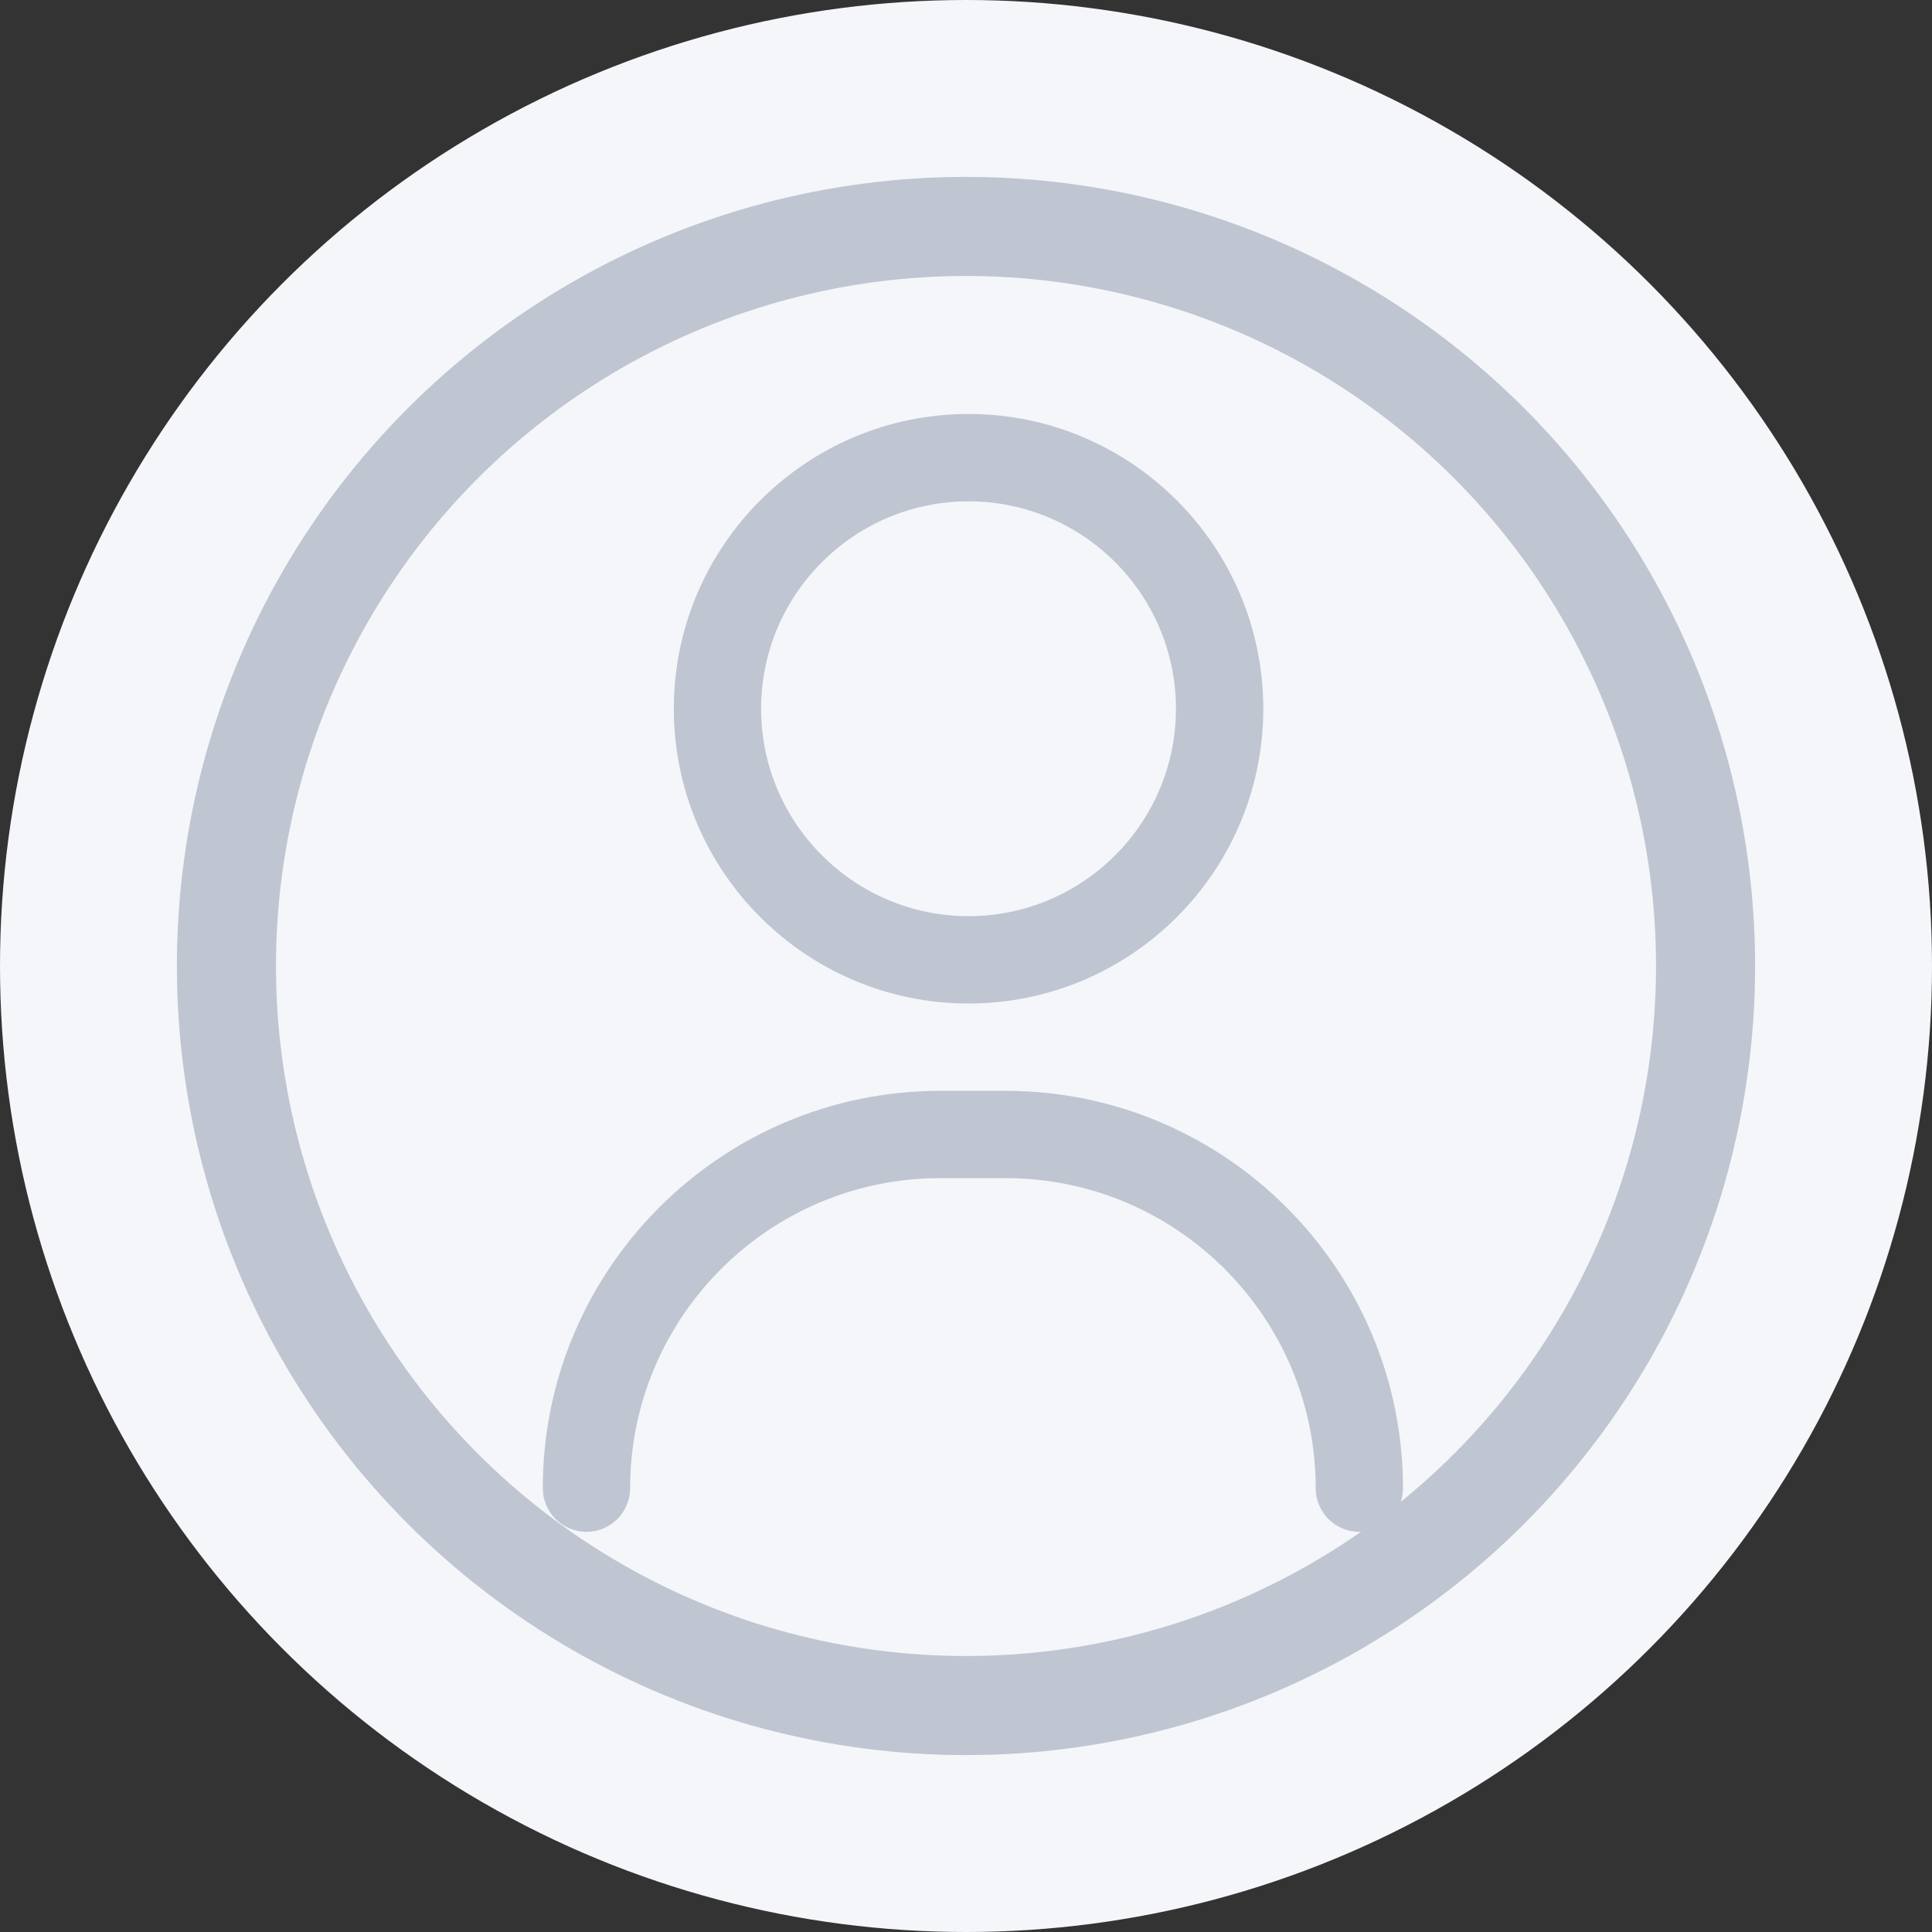
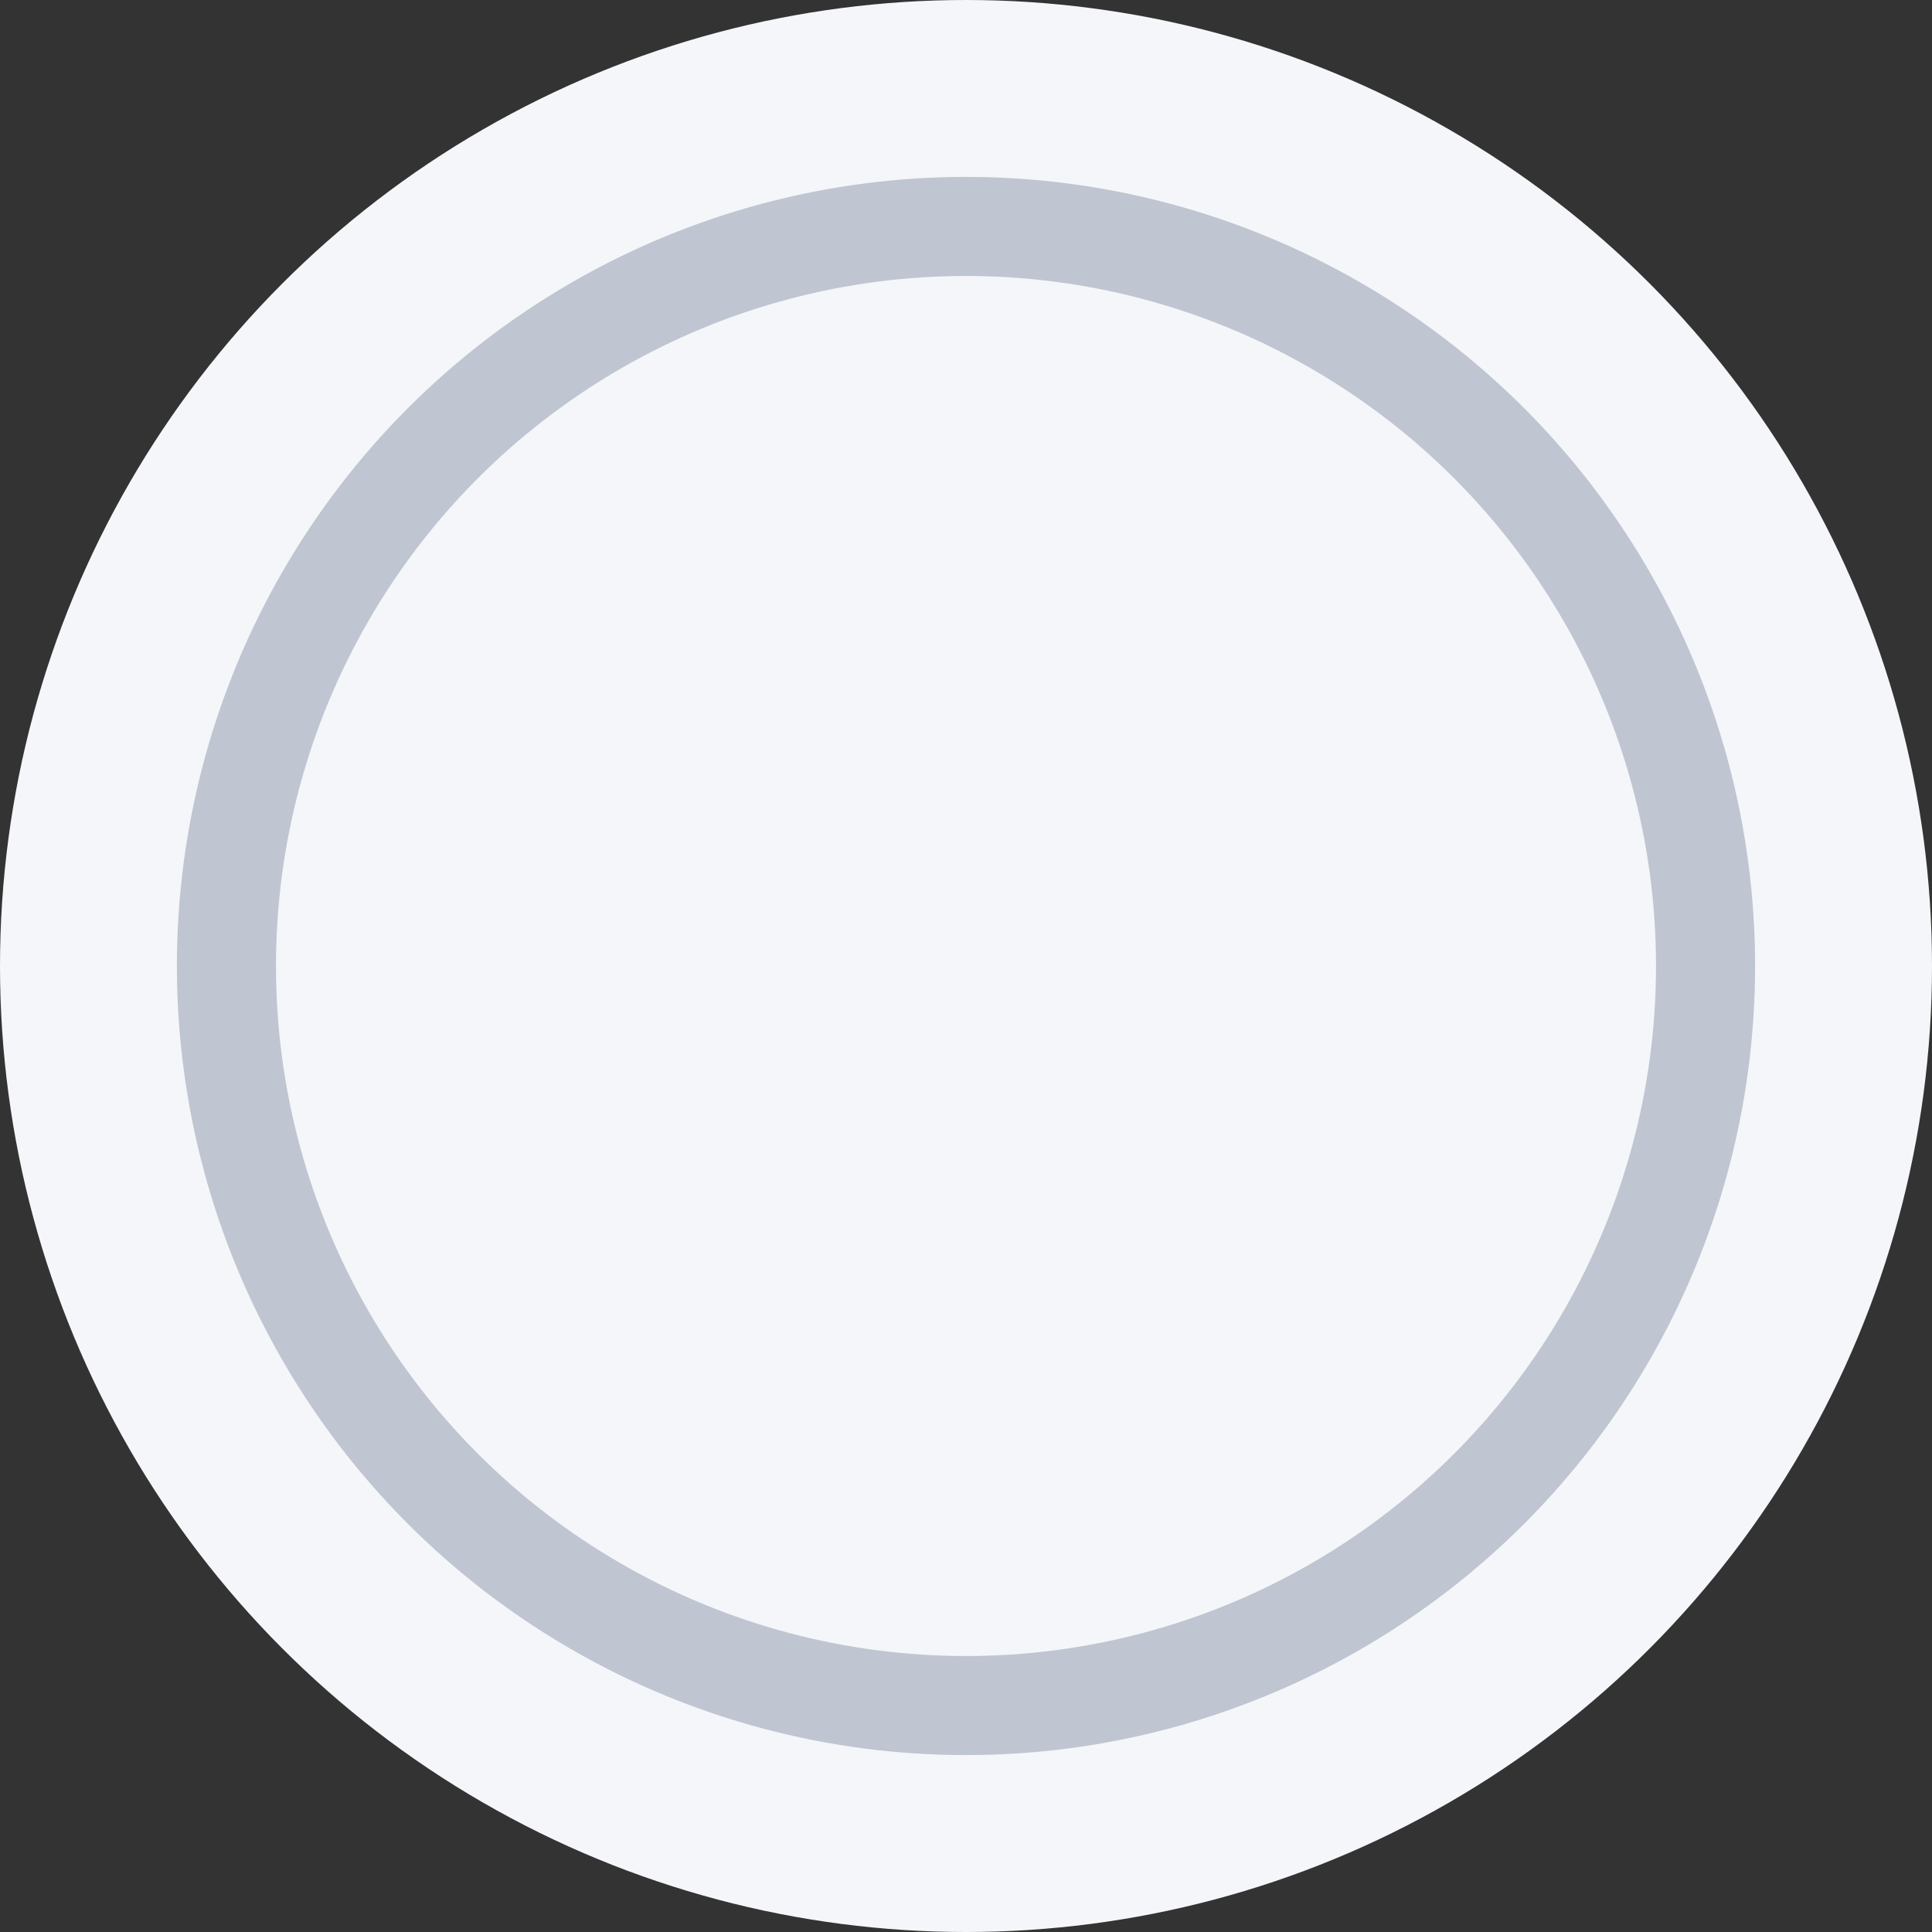
<svg xmlns="http://www.w3.org/2000/svg" width="39" height="39" viewBox="0 0 39 39" fill="none">
  <rect x="0" y="0" width="39" height="39" fill="#333333" stroke="none" />
  <circle cx="19.5" cy="19.5" r="19.5" fill="#F5F6FA" />
  <circle cx="19.5" cy="19.5" r="14.929" fill="#F5F6FA" stroke="#BFC5D1" stroke-width="2" />
  <g clip-path="url(#clip0_592_4354)">
    <path d="M27.44 30.922C26.953 30.922 26.559 30.527 26.559 30.04C26.559 26.59 23.751 23.782 20.3 23.782H18.978C15.528 23.782 12.72 26.59 12.72 30.04C12.72 30.527 12.326 30.922 11.839 30.922C11.352 30.922 10.957 30.527 10.957 30.04C10.957 25.618 14.556 22.02 18.978 22.02H20.3C24.723 22.02 28.321 25.618 28.321 30.04C28.321 30.527 27.927 30.922 27.44 30.922Z" fill="#BFC5D1" />
-     <path d="M19.551 20.257C16.27 20.257 13.602 17.588 13.602 14.307C13.602 11.026 16.27 8.357 19.551 8.357C22.832 8.357 25.501 11.026 25.501 14.307C25.501 17.588 22.832 20.257 19.551 20.257ZM19.551 10.12C17.243 10.12 15.364 11.998 15.364 14.307C15.364 16.616 17.243 18.494 19.551 18.494C21.86 18.494 23.738 16.616 23.738 14.307C23.738 11.998 21.86 10.12 19.551 10.12Z" fill="#BFC5D1" />
  </g>
  <defs>
    <clipPath id="clip0_592_4354">
-       <rect width="22.564" height="22.564" fill="white" transform="translate(8.357 8.357)" />
-     </clipPath>
+       </clipPath>
  </defs>
</svg>